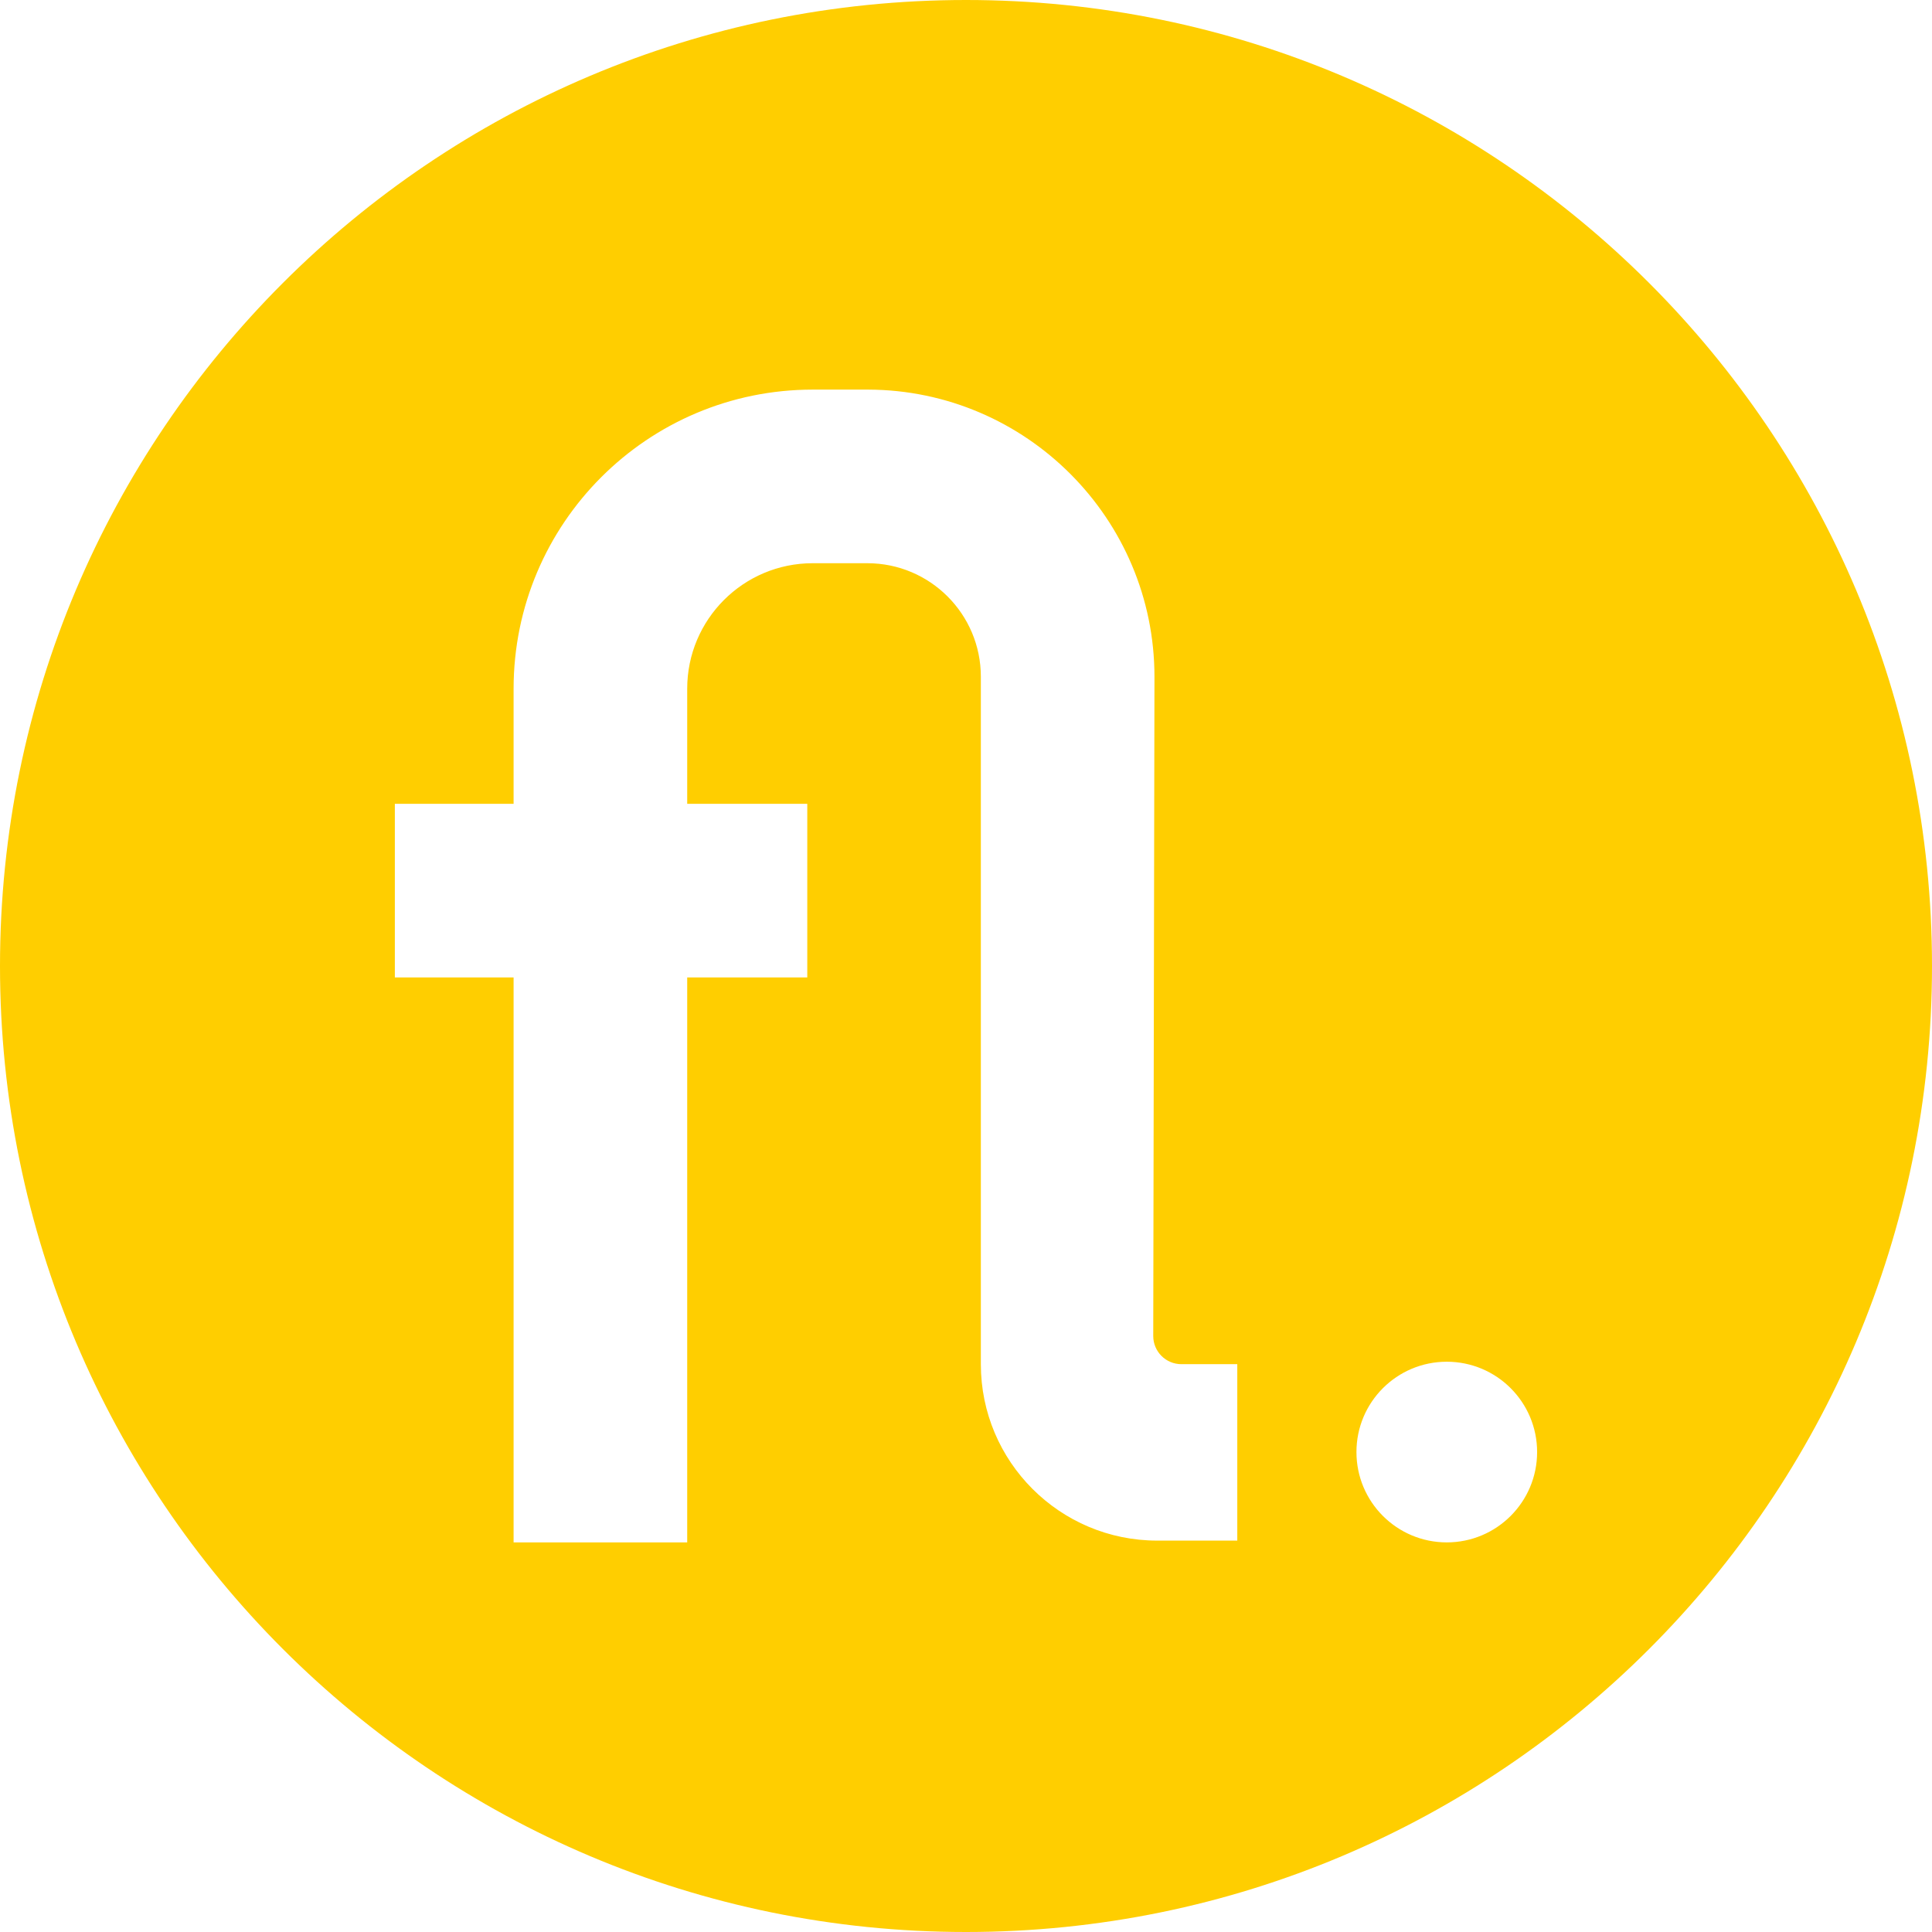
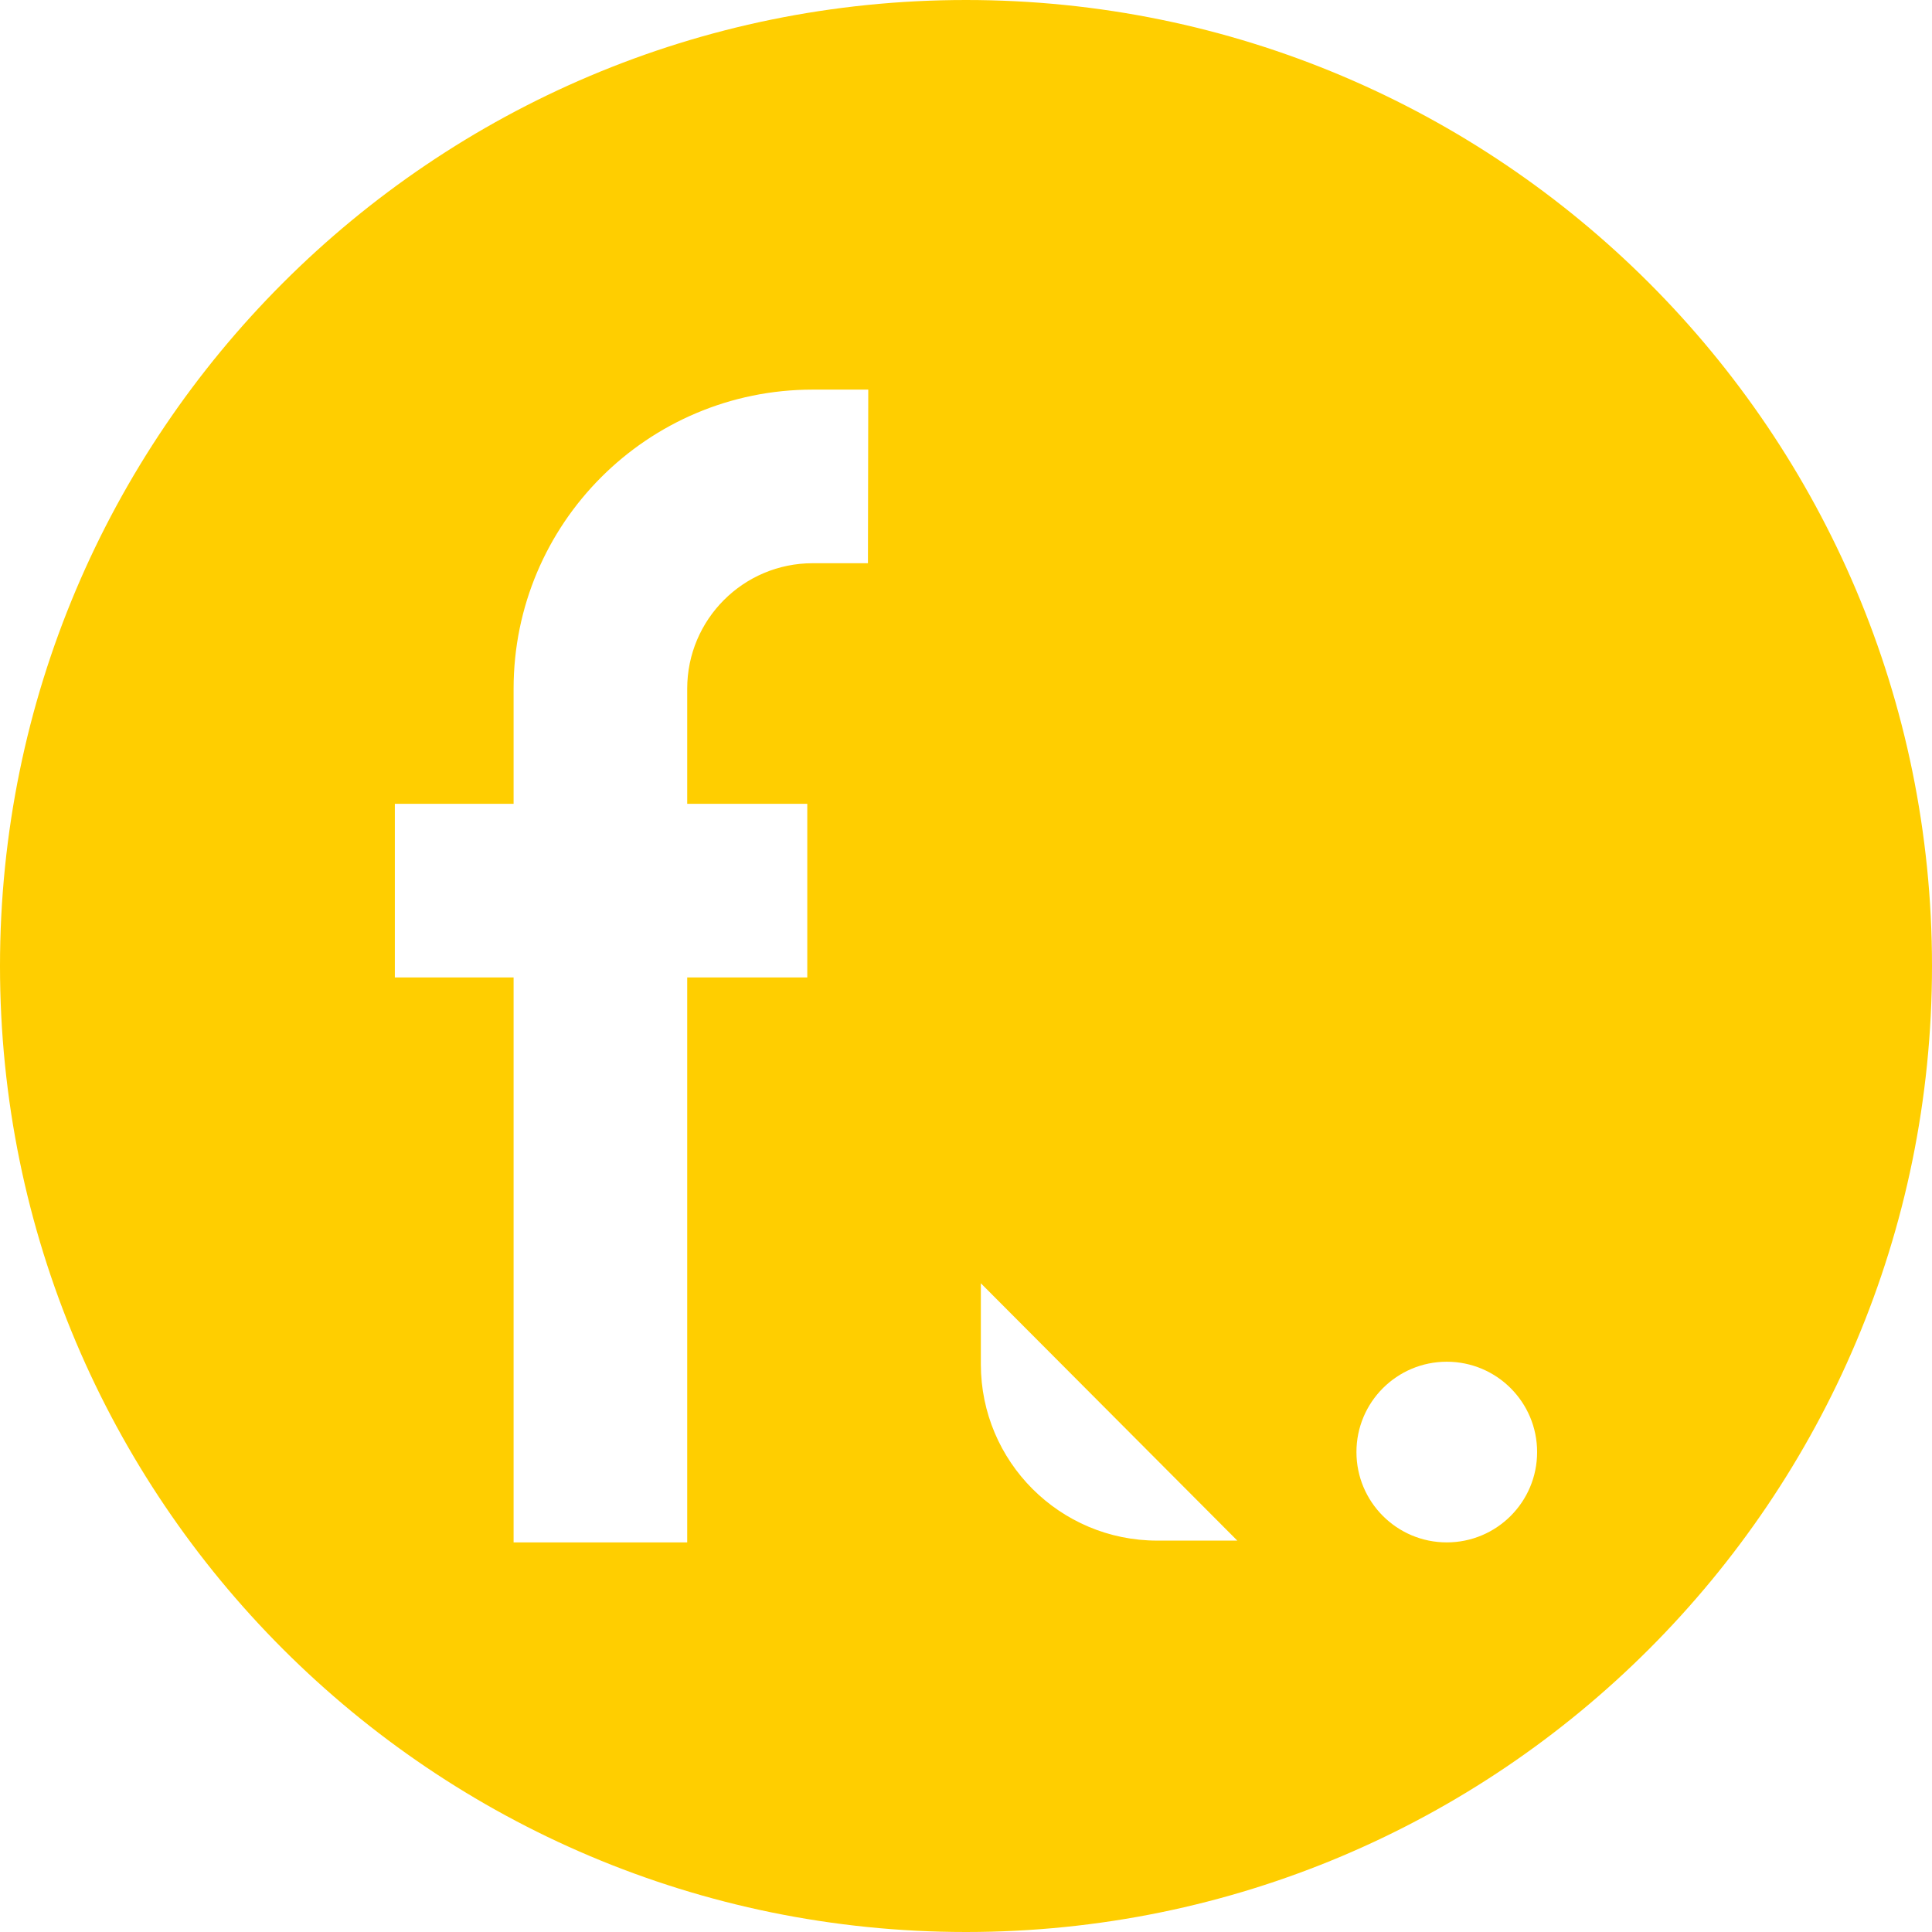
<svg xmlns="http://www.w3.org/2000/svg" id="Calque_1" viewBox="0 0 552.86 552.86">
  <defs>
    <style>.cls-1{fill:#ffce00;}</style>
  </defs>
-   <path class="cls-1" d="M276.43,0C123.76,0,0,123.76,0,276.43s123.76,276.43,276.43,276.43,276.43-123.76,276.43-276.43S429.1,0,276.43,0Zm77.64,440.86h-22.91c-27.88,0-50.48-22.6-50.48-50.48V193.66c0-17.94-14.55-32.49-32.49-32.49h-15.62c-19.84,0-35.92,16.08-35.92,35.92v32.93h34.36v49.68h-34.36v161.67h-49.68v-161.67h-33.98v-49.68h33.98v-32.93c0-47.28,38.33-85.6,85.6-85.6h15.89c45.18,.15,81.9,36.96,81.9,82.17l-.35,188.65c0,4.45,3.6,8.06,8.05,8.06h16v50.48Zm59.94,.51c-14.28,0-25.85-11.57-25.85-25.85s11.57-25.85,25.85-25.85,25.85,11.57,25.85,25.85-11.57,25.85-25.85,25.85Z" />
+   <path class="cls-1" d="M276.43,0C123.76,0,0,123.76,0,276.43s123.76,276.43,276.43,276.43,276.43-123.76,276.43-276.43S429.1,0,276.43,0Zm77.64,440.86h-22.91c-27.88,0-50.48-22.6-50.48-50.48V193.66c0-17.94-14.55-32.49-32.49-32.49h-15.62c-19.84,0-35.92,16.08-35.92,35.92v32.93h34.36v49.68h-34.36v161.67h-49.68v-161.67h-33.98v-49.68h33.98v-32.93c0-47.28,38.33-85.6,85.6-85.6h15.89l-.35,188.65c0,4.45,3.6,8.06,8.05,8.06h16v50.48Zm59.94,.51c-14.28,0-25.85-11.57-25.85-25.85s11.57-25.85,25.85-25.85,25.85,11.57,25.85,25.85-11.57,25.85-25.85,25.85Z" />
</svg>